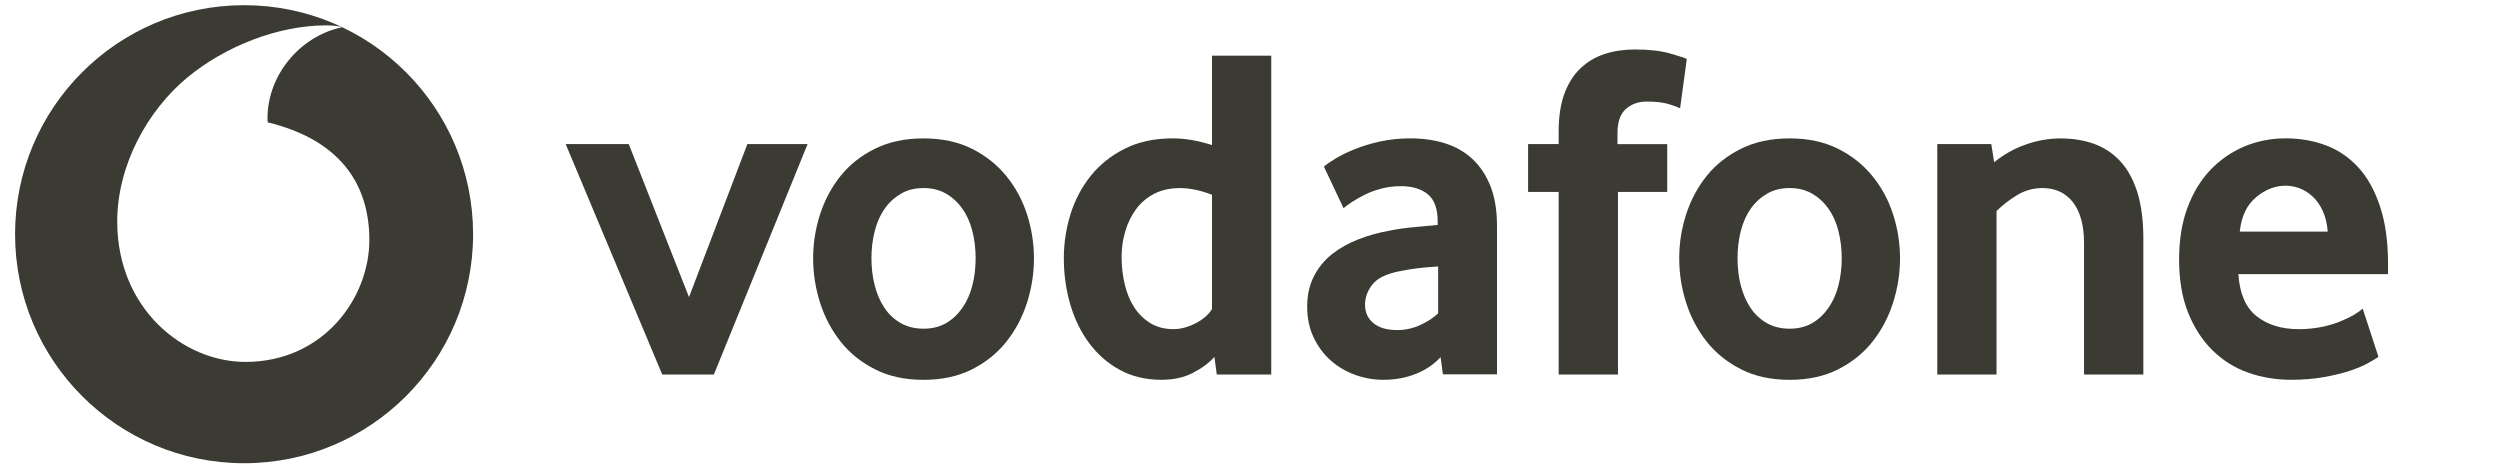
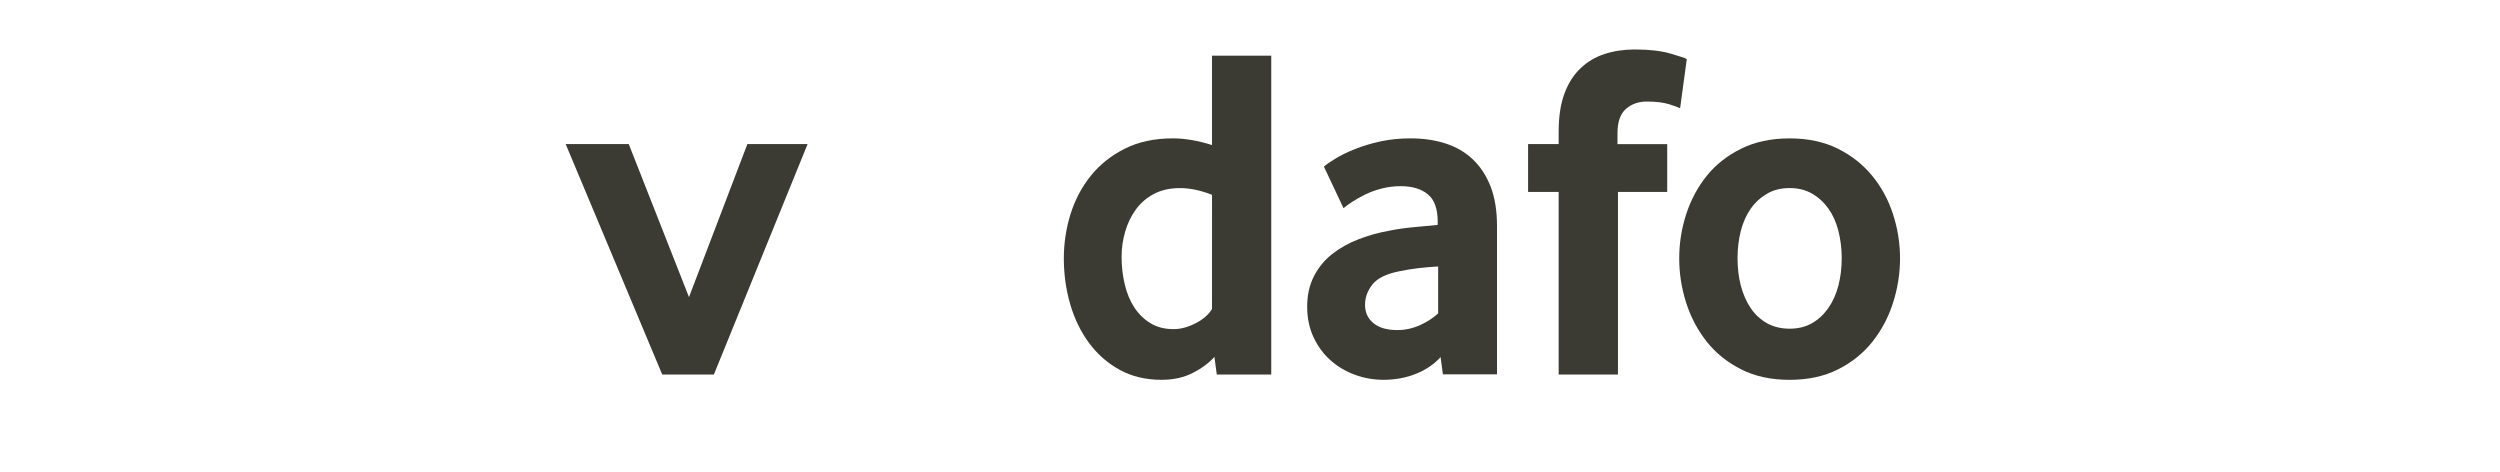
<svg xmlns="http://www.w3.org/2000/svg" version="1.1" id="svg2814" x="0px" y="0px" width="165.91px" height="31.355px" viewBox="0 0 165.91 31.355" enable-background="new 0 0 165.91 31.355" xml:space="preserve">
-   <path fill="#3B3B33" d="M16.199,0.344C7.805,0.344,1,7.149,1,15.543s6.805,15.199,15.199,15.199s15.197-6.805,15.197-15.199  S24.593,0.344,16.199,0.344z M16.319,24.018L16.319,24.018c-4.175,0.014-8.52-3.549-8.539-9.274  c-0.014-3.784,2.03-7.428,4.638-9.589c2.547-2.105,6.035-3.46,9.196-3.471c0.408,0,0.835,0.033,1.095,0.123  c-2.764,0.572-4.965,3.147-4.957,6.065c0,0.098,0.008,0.201,0.019,0.249c4.627,1.128,6.727,3.921,6.741,7.783  C24.523,19.768,21.474,24.001,16.319,24.018z" />
  <g>
    <path fill="#3B3B33" d="M43.948,24.854L37.541,9.563h4.186l3.997,10.155l3.874-10.155h3.997l-6.219,15.292H43.948z" />
-     <path fill="#3B3B33" d="M64.747,17.13c0-0.635-0.073-1.24-0.223-1.814c-0.146-0.574-0.37-1.067-0.666-1.479   c-0.297-0.416-0.655-0.743-1.078-0.986c-0.424-0.246-0.92-0.37-1.49-0.37s-1.07,0.123-1.49,0.37   c-0.424,0.243-0.786,0.57-1.078,0.986c-0.297,0.412-0.52,0.905-0.666,1.479c-0.15,0.574-0.223,1.178-0.223,1.814   c0,0.658,0.073,1.271,0.223,1.833c0.146,0.562,0.362,1.055,0.647,1.479c0.285,0.424,0.647,0.759,1.082,1.005   c0.431,0.243,0.936,0.366,1.506,0.366s1.067-0.123,1.49-0.366c0.424-0.246,0.782-0.582,1.078-1.005   c0.297-0.424,0.52-0.916,0.666-1.479C64.674,18.401,64.747,17.788,64.747,17.13 M68.617,17.147c0,0.997-0.154,1.975-0.458,2.938   c-0.308,0.963-0.762,1.821-1.367,2.584c-0.601,0.762-1.363,1.375-2.283,1.841c-0.92,0.466-1.995,0.697-3.219,0.697   c-1.228,0-2.303-0.231-3.219-0.697c-0.921-0.466-1.683-1.078-2.287-1.841c-0.601-0.763-1.055-1.621-1.363-2.584   c-0.304-0.963-0.458-1.941-0.458-2.938c0-0.994,0.154-1.964,0.458-2.919c0.308-0.951,0.762-1.802,1.363-2.553   c0.604-0.751,1.367-1.352,2.287-1.806c0.916-0.455,1.991-0.685,3.219-0.685c1.224,0,2.295,0.231,3.204,0.685   c0.909,0.454,1.671,1.055,2.283,1.806c0.616,0.751,1.074,1.602,1.382,2.553C68.463,15.183,68.617,16.153,68.617,17.147" />
    <path fill="#3B3B33" d="M80.435,12.929c-0.759-0.297-1.463-0.447-2.118-0.447c-0.67,0-1.251,0.131-1.733,0.385   c-0.485,0.254-0.886,0.597-1.202,1.032c-0.316,0.435-0.551,0.924-0.709,1.467c-0.158,0.539-0.239,1.097-0.239,1.671   c0,0.635,0.069,1.244,0.208,1.829c0.135,0.582,0.347,1.094,0.631,1.529c0.281,0.435,0.639,0.786,1.07,1.051   c0.431,0.262,0.943,0.397,1.533,0.397c0.485,0,0.978-0.135,1.483-0.397c0.504-0.266,0.863-0.582,1.074-0.94L80.435,12.929z    M80.751,24.854l-0.158-1.17c-0.358,0.401-0.832,0.755-1.425,1.059c-0.589,0.308-1.286,0.462-2.087,0.462   c-1.051,0-1.983-0.223-2.78-0.666c-0.805-0.443-1.479-1.036-2.026-1.775c-0.547-0.739-0.967-1.598-1.251-2.573   c-0.281-0.97-0.424-1.987-0.424-3.046c0-0.994,0.146-1.968,0.439-2.919c0.297-0.951,0.743-1.802,1.344-2.553   c0.604-0.751,1.355-1.352,2.264-1.806c0.905-0.455,1.972-0.685,3.192-0.685c0.801,0,1.667,0.15,2.595,0.443v-5.93h3.932v21.16   L80.751,24.854z" />
    <path fill="#3B3B33" d="M95.441,17.684c-0.424,0.022-0.863,0.062-1.309,0.112c-0.447,0.054-0.87,0.123-1.275,0.208   c-0.855,0.169-1.444,0.458-1.775,0.87c-0.327,0.416-0.493,0.863-0.493,1.352c0,0.504,0.185,0.913,0.558,1.221   c0.374,0.304,0.897,0.458,1.579,0.458c0.512,0,1.009-0.104,1.487-0.316c0.477-0.212,0.89-0.477,1.228-0.793V17.684z M95.757,24.843   l-0.154-1.144c-0.428,0.47-0.967,0.84-1.625,1.105c-0.658,0.266-1.379,0.401-2.164,0.401c-0.658,0-1.294-0.112-1.895-0.335   c-0.609-0.219-1.144-0.539-1.61-0.951c-0.466-0.412-0.843-0.916-1.128-1.521c-0.289-0.604-0.431-1.286-0.431-2.049   c0-0.759,0.146-1.433,0.447-2.014c0.297-0.582,0.697-1.07,1.209-1.475c0.508-0.401,1.094-0.728,1.752-0.982   c0.655-0.254,1.348-0.447,2.068-0.574c0.508-0.104,1.067-0.181,1.671-0.235c0.604-0.054,1.109-0.1,1.514-0.143v-0.223   c0-0.847-0.216-1.448-0.655-1.81c-0.435-0.358-1.036-0.539-1.798-0.539c-0.447,0-0.874,0.054-1.278,0.162   c-0.404,0.104-0.762,0.235-1.082,0.393c-0.32,0.162-0.601,0.32-0.847,0.477c-0.243,0.158-0.439,0.3-0.589,0.428l-1.302-2.757   c0.169-0.15,0.428-0.327,0.778-0.539c0.35-0.212,0.77-0.42,1.271-0.62c0.497-0.2,1.055-0.37,1.679-0.508   c0.624-0.138,1.298-0.208,2.014-0.208c0.847,0,1.621,0.112,2.318,0.335c0.697,0.223,1.302,0.57,1.81,1.047   c0.504,0.474,0.901,1.074,1.19,1.806c0.285,0.728,0.428,1.61,0.428,2.646v9.827L95.757,24.843z" />
    <path fill="#3B3B33" d="M111.499,7.183c-0.127-0.062-0.374-0.154-0.743-0.27c-0.374-0.115-0.863-0.173-1.479-0.173   c-0.547,0-1.009,0.166-1.379,0.493c-0.37,0.327-0.555,0.863-0.555,1.602v0.728h3.3v3.173h-3.269v12.119h-3.935V12.736h-2.029V9.563   h2.029V8.739c0-0.994,0.127-1.833,0.381-2.522c0.254-0.685,0.609-1.248,1.063-1.679c0.455-0.435,0.99-0.755,1.602-0.955   c0.616-0.2,1.282-0.3,2.002-0.3c0.951,0,1.737,0.089,2.361,0.27c0.624,0.181,0.99,0.3,1.094,0.366L111.499,7.183z" />
    <path fill="#3B3B33" d="M122.224,17.13c0-0.635-0.077-1.24-0.223-1.814s-0.37-1.067-0.666-1.479   c-0.297-0.416-0.655-0.743-1.078-0.986c-0.424-0.246-0.921-0.37-1.49-0.37c-0.57,0-1.07,0.123-1.49,0.37   c-0.424,0.243-0.786,0.57-1.082,0.986c-0.293,0.412-0.516,0.905-0.666,1.479c-0.146,0.574-0.219,1.178-0.219,1.814   c0,0.658,0.073,1.271,0.219,1.833c0.15,0.562,0.366,1.055,0.651,1.479c0.285,0.424,0.647,0.759,1.078,1.005   c0.435,0.243,0.94,0.366,1.509,0.366s1.067-0.123,1.49-0.366c0.424-0.246,0.782-0.582,1.078-1.005   c0.297-0.424,0.52-0.916,0.666-1.479C122.147,18.401,122.224,17.788,122.224,17.13 M126.094,17.147   c0,0.997-0.154,1.975-0.462,2.938c-0.304,0.963-0.759,1.821-1.363,2.584c-0.601,0.762-1.363,1.375-2.283,1.841   c-0.92,0.466-1.995,0.697-3.219,0.697c-1.228,0-2.303-0.231-3.219-0.697c-0.92-0.466-1.683-1.078-2.287-1.841   c-0.601-0.763-1.055-1.621-1.363-2.584c-0.308-0.963-0.458-1.941-0.458-2.938c0-0.994,0.15-1.964,0.458-2.919   c0.308-0.951,0.762-1.802,1.363-2.553c0.604-0.751,1.367-1.352,2.287-1.806c0.916-0.455,1.991-0.685,3.219-0.685   c1.224,0,2.295,0.231,3.204,0.685c0.909,0.454,1.671,1.055,2.283,1.806c0.616,0.751,1.074,1.602,1.379,2.553   C125.94,15.183,126.094,16.153,126.094,17.147" />
-     <path fill="#3B3B33" d="M138.305,24.854v-8.722c0-1.163-0.243-2.064-0.728-2.7c-0.489-0.631-1.163-0.951-2.033-0.951   c-0.612,0-1.178,0.158-1.694,0.477c-0.52,0.316-0.97,0.666-1.352,1.048v10.848h-3.932V9.563h3.585l0.189,1.205   c0.616-0.504,1.305-0.897,2.08-1.17c0.77-0.277,1.548-0.412,2.33-0.412c0.805,0,1.544,0.119,2.222,0.362   c0.678,0.246,1.259,0.631,1.744,1.159c0.489,0.528,0.863,1.217,1.128,2.06c0.262,0.847,0.397,1.864,0.397,3.046v9.042   L138.305,24.854z" />
-     <path fill="#3B3B33" d="M154.478,15.37c-0.042-0.528-0.154-0.99-0.335-1.379c-0.181-0.393-0.404-0.709-0.67-0.951   c-0.266-0.246-0.551-0.424-0.859-0.543c-0.312-0.115-0.624-0.173-0.943-0.173c-0.682,0-1.329,0.254-1.945,0.762   c-0.616,0.508-0.978,1.267-1.086,2.283C148.641,15.37,154.478,15.37,154.478,15.37z M148.548,18.193   c0.084,1.29,0.485,2.222,1.209,2.792c0.72,0.57,1.656,0.859,2.8,0.859c0.531,0,1.032-0.05,1.498-0.143   c0.466-0.096,0.882-0.216,1.244-0.366c0.362-0.146,0.67-0.297,0.924-0.443c0.254-0.15,0.443-0.289,0.574-0.416l1.048,3.208   c-0.15,0.104-0.389,0.246-0.716,0.428c-0.327,0.181-0.735,0.347-1.221,0.508c-0.485,0.158-1.059,0.293-1.714,0.412   c-0.655,0.115-1.375,0.173-2.156,0.173c-0.997,0-1.941-0.158-2.842-0.474c-0.897-0.32-1.687-0.813-2.361-1.479   c-0.678-0.666-1.217-1.494-1.617-2.488c-0.404-0.994-0.604-2.18-0.604-3.554c0-1.29,0.185-2.434,0.555-3.427   c0.37-0.994,0.878-1.829,1.521-2.507c0.647-0.674,1.398-1.194,2.253-1.556c0.859-0.358,1.771-0.539,2.746-0.539   c0.974,0,1.872,0.162,2.7,0.477c0.824,0.316,1.536,0.809,2.141,1.475c0.601,0.666,1.078,1.529,1.425,2.588   c0.35,1.055,0.524,2.314,0.524,3.774v0.697L148.548,18.193L148.548,18.193z" />
  </g>
</svg>